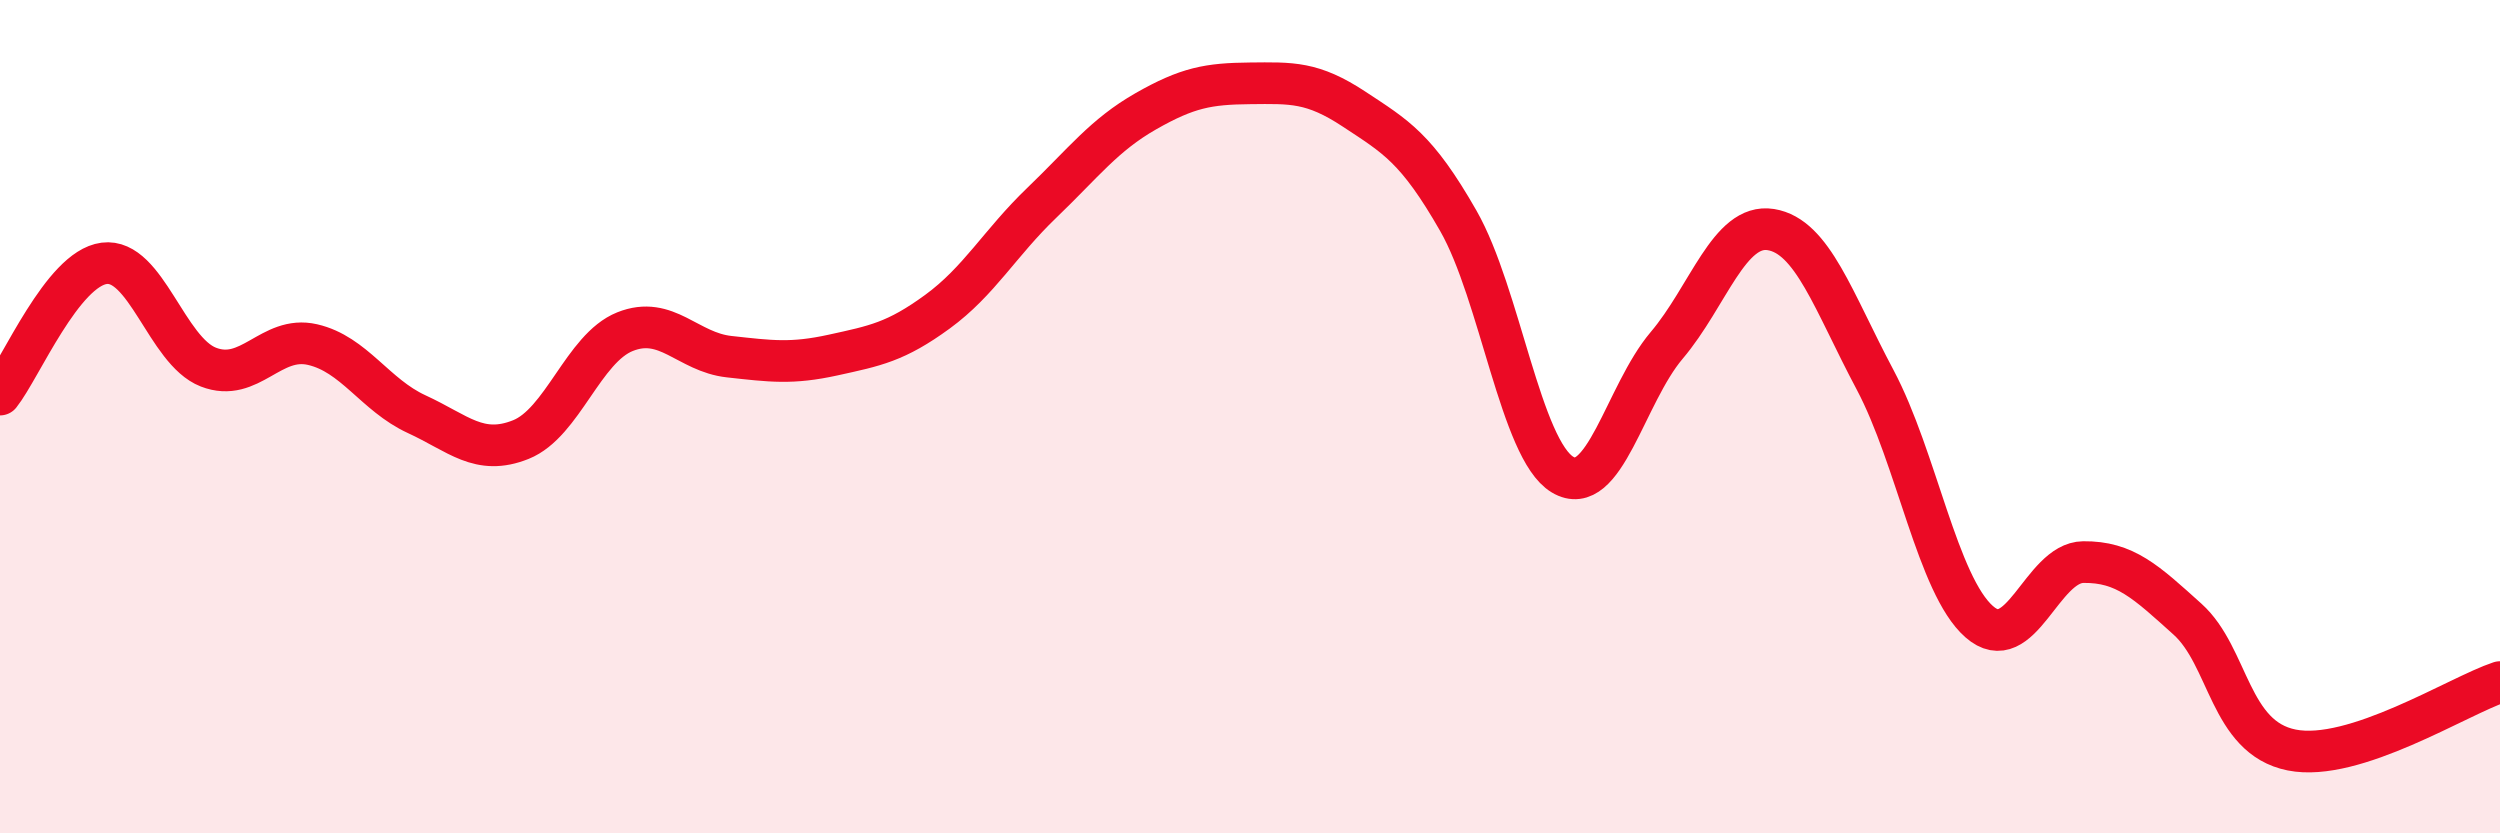
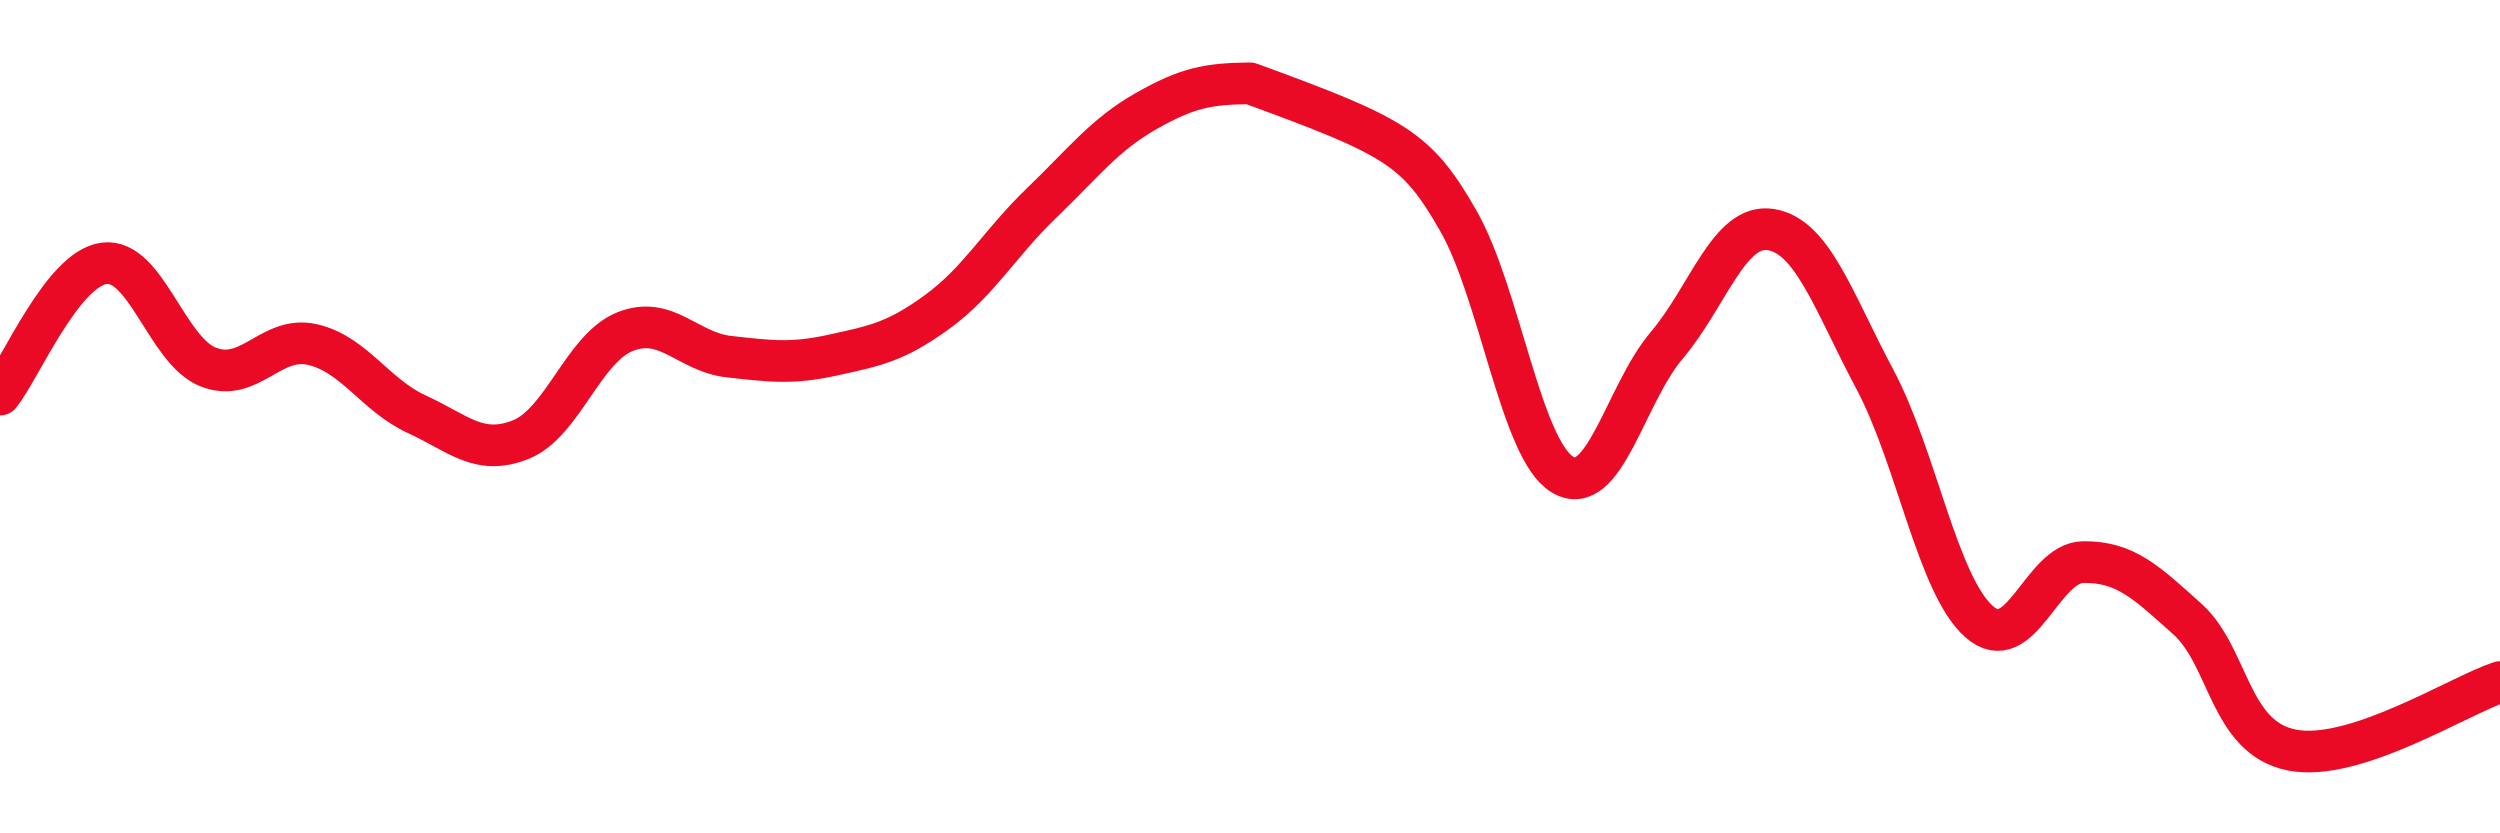
<svg xmlns="http://www.w3.org/2000/svg" width="60" height="20" viewBox="0 0 60 20">
-   <path d="M 0,9.47 C 0.5,8.84 1.5,6.45 2.5,6.32 C 3.5,6.19 4,8.42 5,8.81 C 6,9.2 6.5,8.04 7.5,8.27 C 8.5,8.5 9,9.48 10,9.94 C 11,10.4 11.5,10.95 12.5,10.55 C 13.5,10.15 14,8.36 15,7.96 C 16,7.56 16.5,8.45 17.5,8.56 C 18.5,8.67 19,8.74 20,8.52 C 21,8.3 21.5,8.21 22.5,7.48 C 23.5,6.75 24,5.83 25,4.87 C 26,3.91 26.5,3.24 27.5,2.67 C 28.5,2.1 29,2.01 30,2 C 31,1.99 31.5,1.96 32.5,2.62 C 33.5,3.28 34,3.55 35,5.3 C 36,7.05 36.5,10.79 37.5,11.39 C 38.5,11.99 39,9.47 40,8.29 C 41,7.11 41.5,5.35 42.5,5.51 C 43.5,5.67 44,7.23 45,9.11 C 46,10.99 46.5,14.04 47.5,14.92 C 48.5,15.8 49,13.5 50,13.49 C 51,13.48 51.5,13.96 52.5,14.86 C 53.5,15.76 53.5,17.7 55,18 C 56.5,18.3 59,16.7 60,16.37L60 20L0 20Z" fill="#EB0A25" opacity="0.1" stroke-linecap="round" stroke-linejoin="round" />
-   <path d="M 0,9.47 C 0.5,8.84 1.5,6.45 2.5,6.32 C 3.5,6.19 4,8.42 5,8.81 C 6,9.2 6.5,8.04 7.5,8.27 C 8.5,8.5 9,9.48 10,9.94 C 11,10.4 11.5,10.95 12.5,10.55 C 13.5,10.15 14,8.36 15,7.96 C 16,7.56 16.5,8.45 17.5,8.56 C 18.5,8.67 19,8.74 20,8.52 C 21,8.3 21.5,8.21 22.5,7.48 C 23.5,6.75 24,5.83 25,4.87 C 26,3.91 26.5,3.24 27.5,2.67 C 28.5,2.1 29,2.01 30,2 C 31,1.99 31.5,1.96 32.5,2.62 C 33.5,3.28 34,3.55 35,5.3 C 36,7.05 36.5,10.79 37.5,11.39 C 38.5,11.99 39,9.47 40,8.29 C 41,7.11 41.5,5.35 42.5,5.51 C 43.5,5.67 44,7.23 45,9.11 C 46,10.99 46.5,14.04 47.5,14.92 C 48.5,15.8 49,13.5 50,13.49 C 51,13.48 51.5,13.96 52.5,14.86 C 53.5,15.76 53.5,17.7 55,18 C 56.5,18.3 59,16.7 60,16.37" stroke="#EB0A25" stroke-width="1" fill="none" stroke-linecap="round" stroke-linejoin="round" />
+   <path d="M 0,9.47 C 0.5,8.84 1.5,6.45 2.5,6.32 C 3.5,6.19 4,8.42 5,8.81 C 6,9.2 6.5,8.04 7.5,8.27 C 8.5,8.5 9,9.48 10,9.94 C 11,10.4 11.5,10.95 12.5,10.55 C 13.5,10.15 14,8.36 15,7.96 C 16,7.56 16.5,8.45 17.5,8.56 C 18.5,8.67 19,8.74 20,8.52 C 21,8.3 21.5,8.21 22.5,7.48 C 23.5,6.75 24,5.83 25,4.87 C 26,3.91 26.5,3.24 27.5,2.67 C 28.5,2.1 29,2.01 30,2 C 33.5,3.28 34,3.55 35,5.3 C 36,7.05 36.5,10.79 37.5,11.39 C 38.5,11.99 39,9.47 40,8.29 C 41,7.11 41.5,5.35 42.5,5.51 C 43.5,5.67 44,7.23 45,9.11 C 46,10.99 46.5,14.04 47.5,14.92 C 48.5,15.8 49,13.5 50,13.49 C 51,13.48 51.5,13.96 52.5,14.86 C 53.5,15.76 53.5,17.7 55,18 C 56.5,18.3 59,16.7 60,16.37" stroke="#EB0A25" stroke-width="1" fill="none" stroke-linecap="round" stroke-linejoin="round" />
</svg>